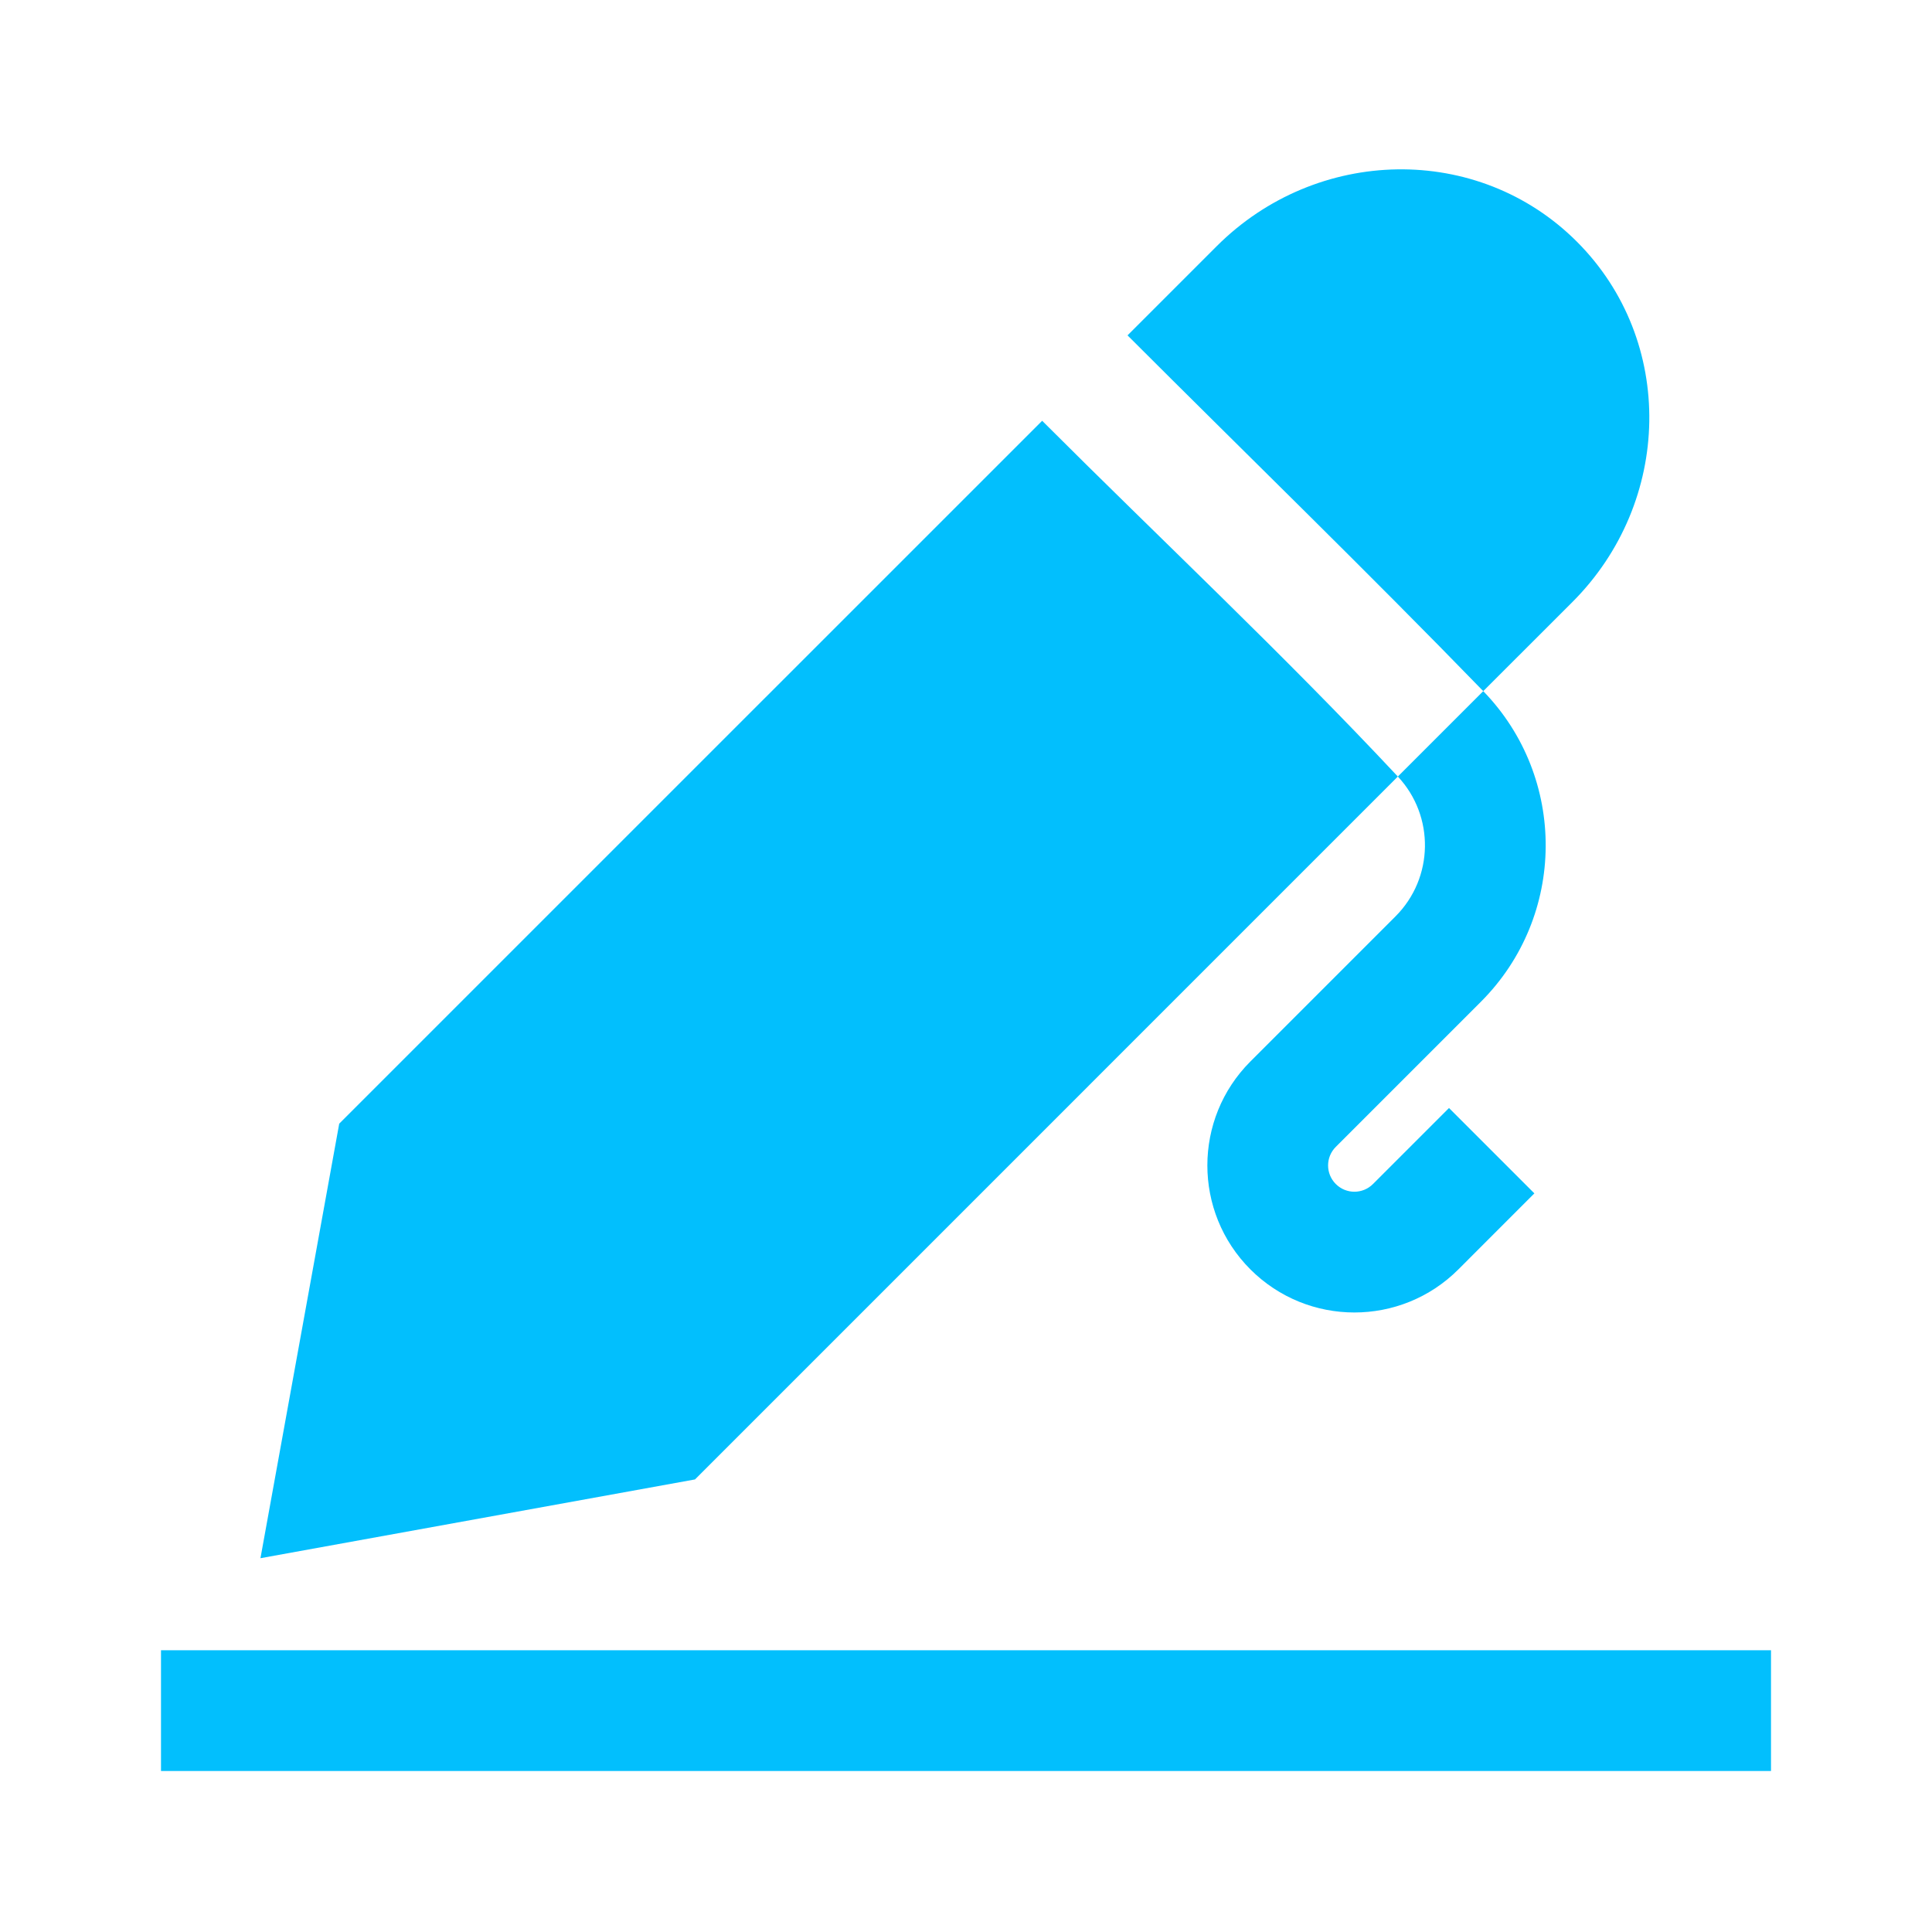
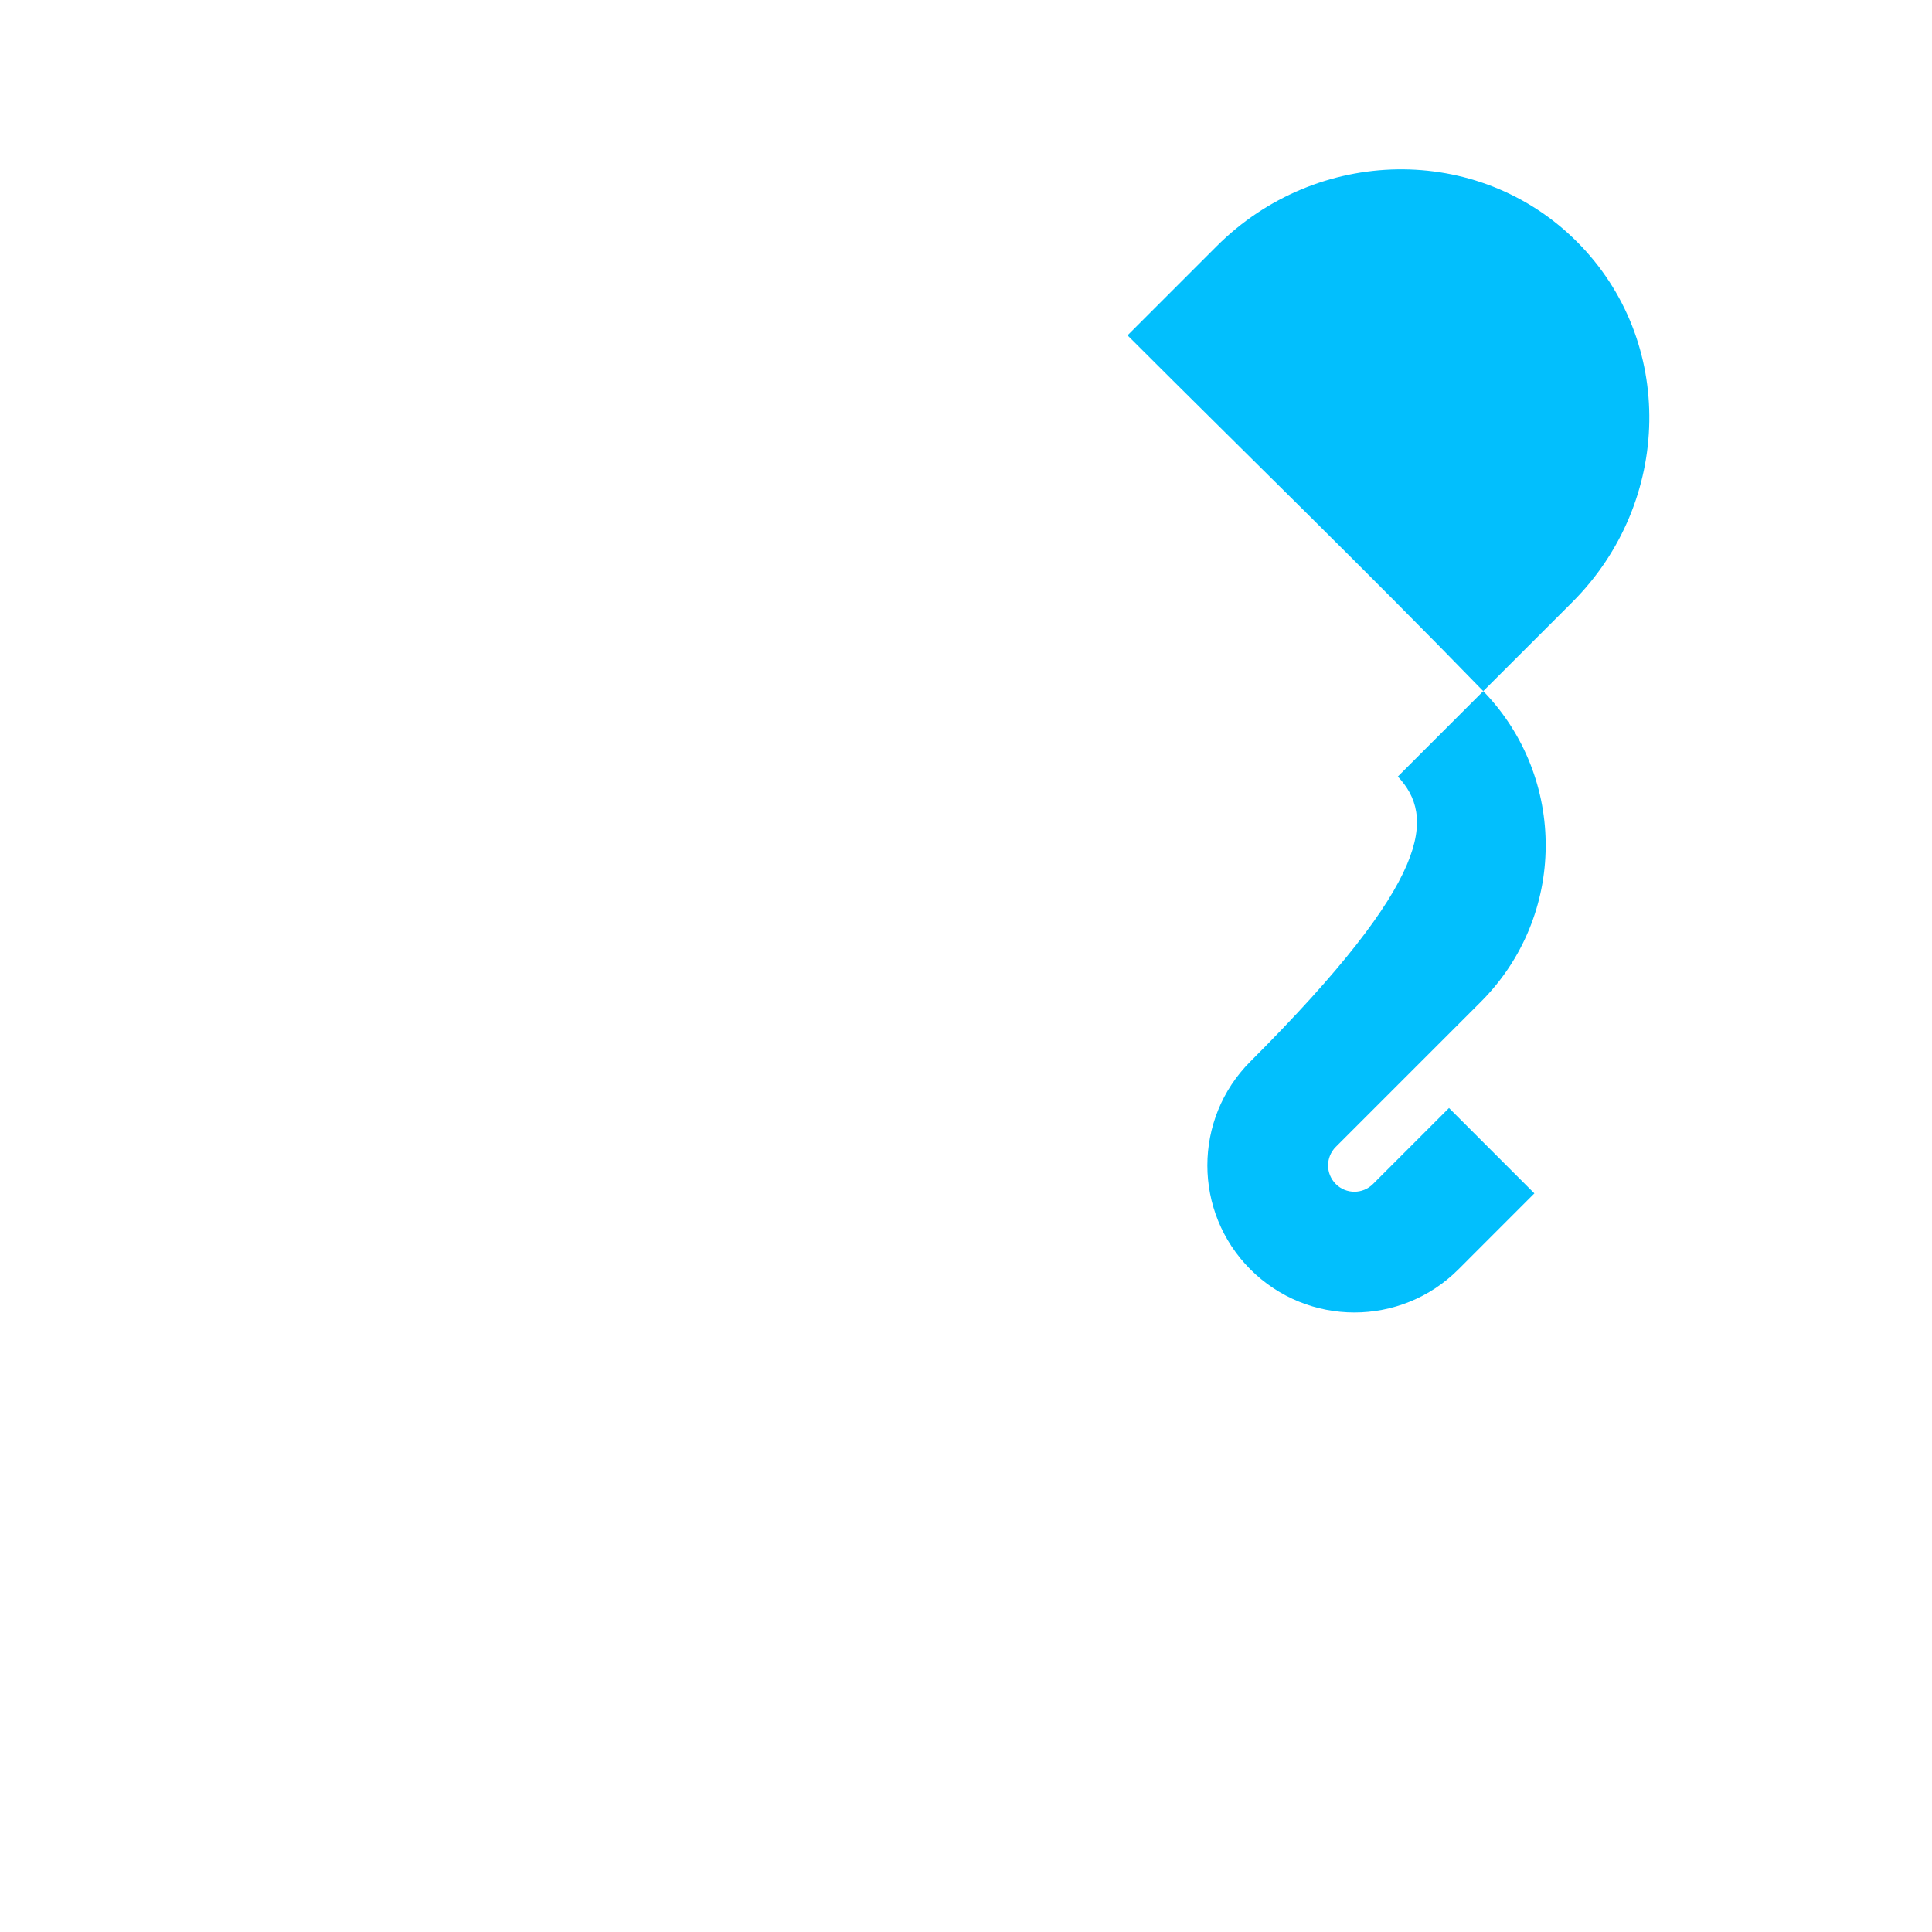
<svg xmlns="http://www.w3.org/2000/svg" width="48" height="48" viewBox="0 0 48 48">
  <g class="nc-icon-wrapper" fill="#02bffd">
-     <path fill-rule="evenodd" clip-rule="evenodd" d="M4 41H44V44H4V41Z" fill="#02bffd" data-color="color-2" />
-     <path fill-rule="evenodd" clip-rule="evenodd" d="M34.729 19.293L36.851 17.171C38.939 19.324 38.919 22.761 36.792 24.889L33.188 28.493C32.932 28.748 32.932 29.162 33.188 29.417C33.443 29.672 33.856 29.672 34.111 29.417L36 27.528L38.121 29.649L36.233 31.538C34.806 32.965 32.493 32.965 31.066 31.538C29.64 30.111 29.64 27.798 31.066 26.372L34.67 22.768C35.627 21.811 35.646 20.273 34.729 19.293Z" fill="#02bffd" data-color="color-2" />
-     <path d="M25.892 10.454L8.428 27.917L6.471 38.713L17.267 36.756L34.729 19.293C31.888 16.256 28.832 13.394 25.892 10.454Z" fill="#02bffd" />
+     <path fill-rule="evenodd" clip-rule="evenodd" d="M34.729 19.293L36.851 17.171C38.939 19.324 38.919 22.761 36.792 24.889L33.188 28.493C32.932 28.748 32.932 29.162 33.188 29.417C33.443 29.672 33.856 29.672 34.111 29.417L36 27.528L38.121 29.649L36.233 31.538C34.806 32.965 32.493 32.965 31.066 31.538C29.64 30.111 29.64 27.798 31.066 26.372C35.627 21.811 35.646 20.273 34.729 19.293Z" fill="#02bffd" data-color="color-2" />
    <path d="M30.227 6.118C32.71 3.635 36.718 3.545 39.178 6.005C41.639 8.466 41.549 12.474 39.066 14.957L36.851 17.171C33.951 14.182 30.958 11.277 28.013 8.332L30.227 6.118Z" fill="#02bffd" />
  </g>
</svg>